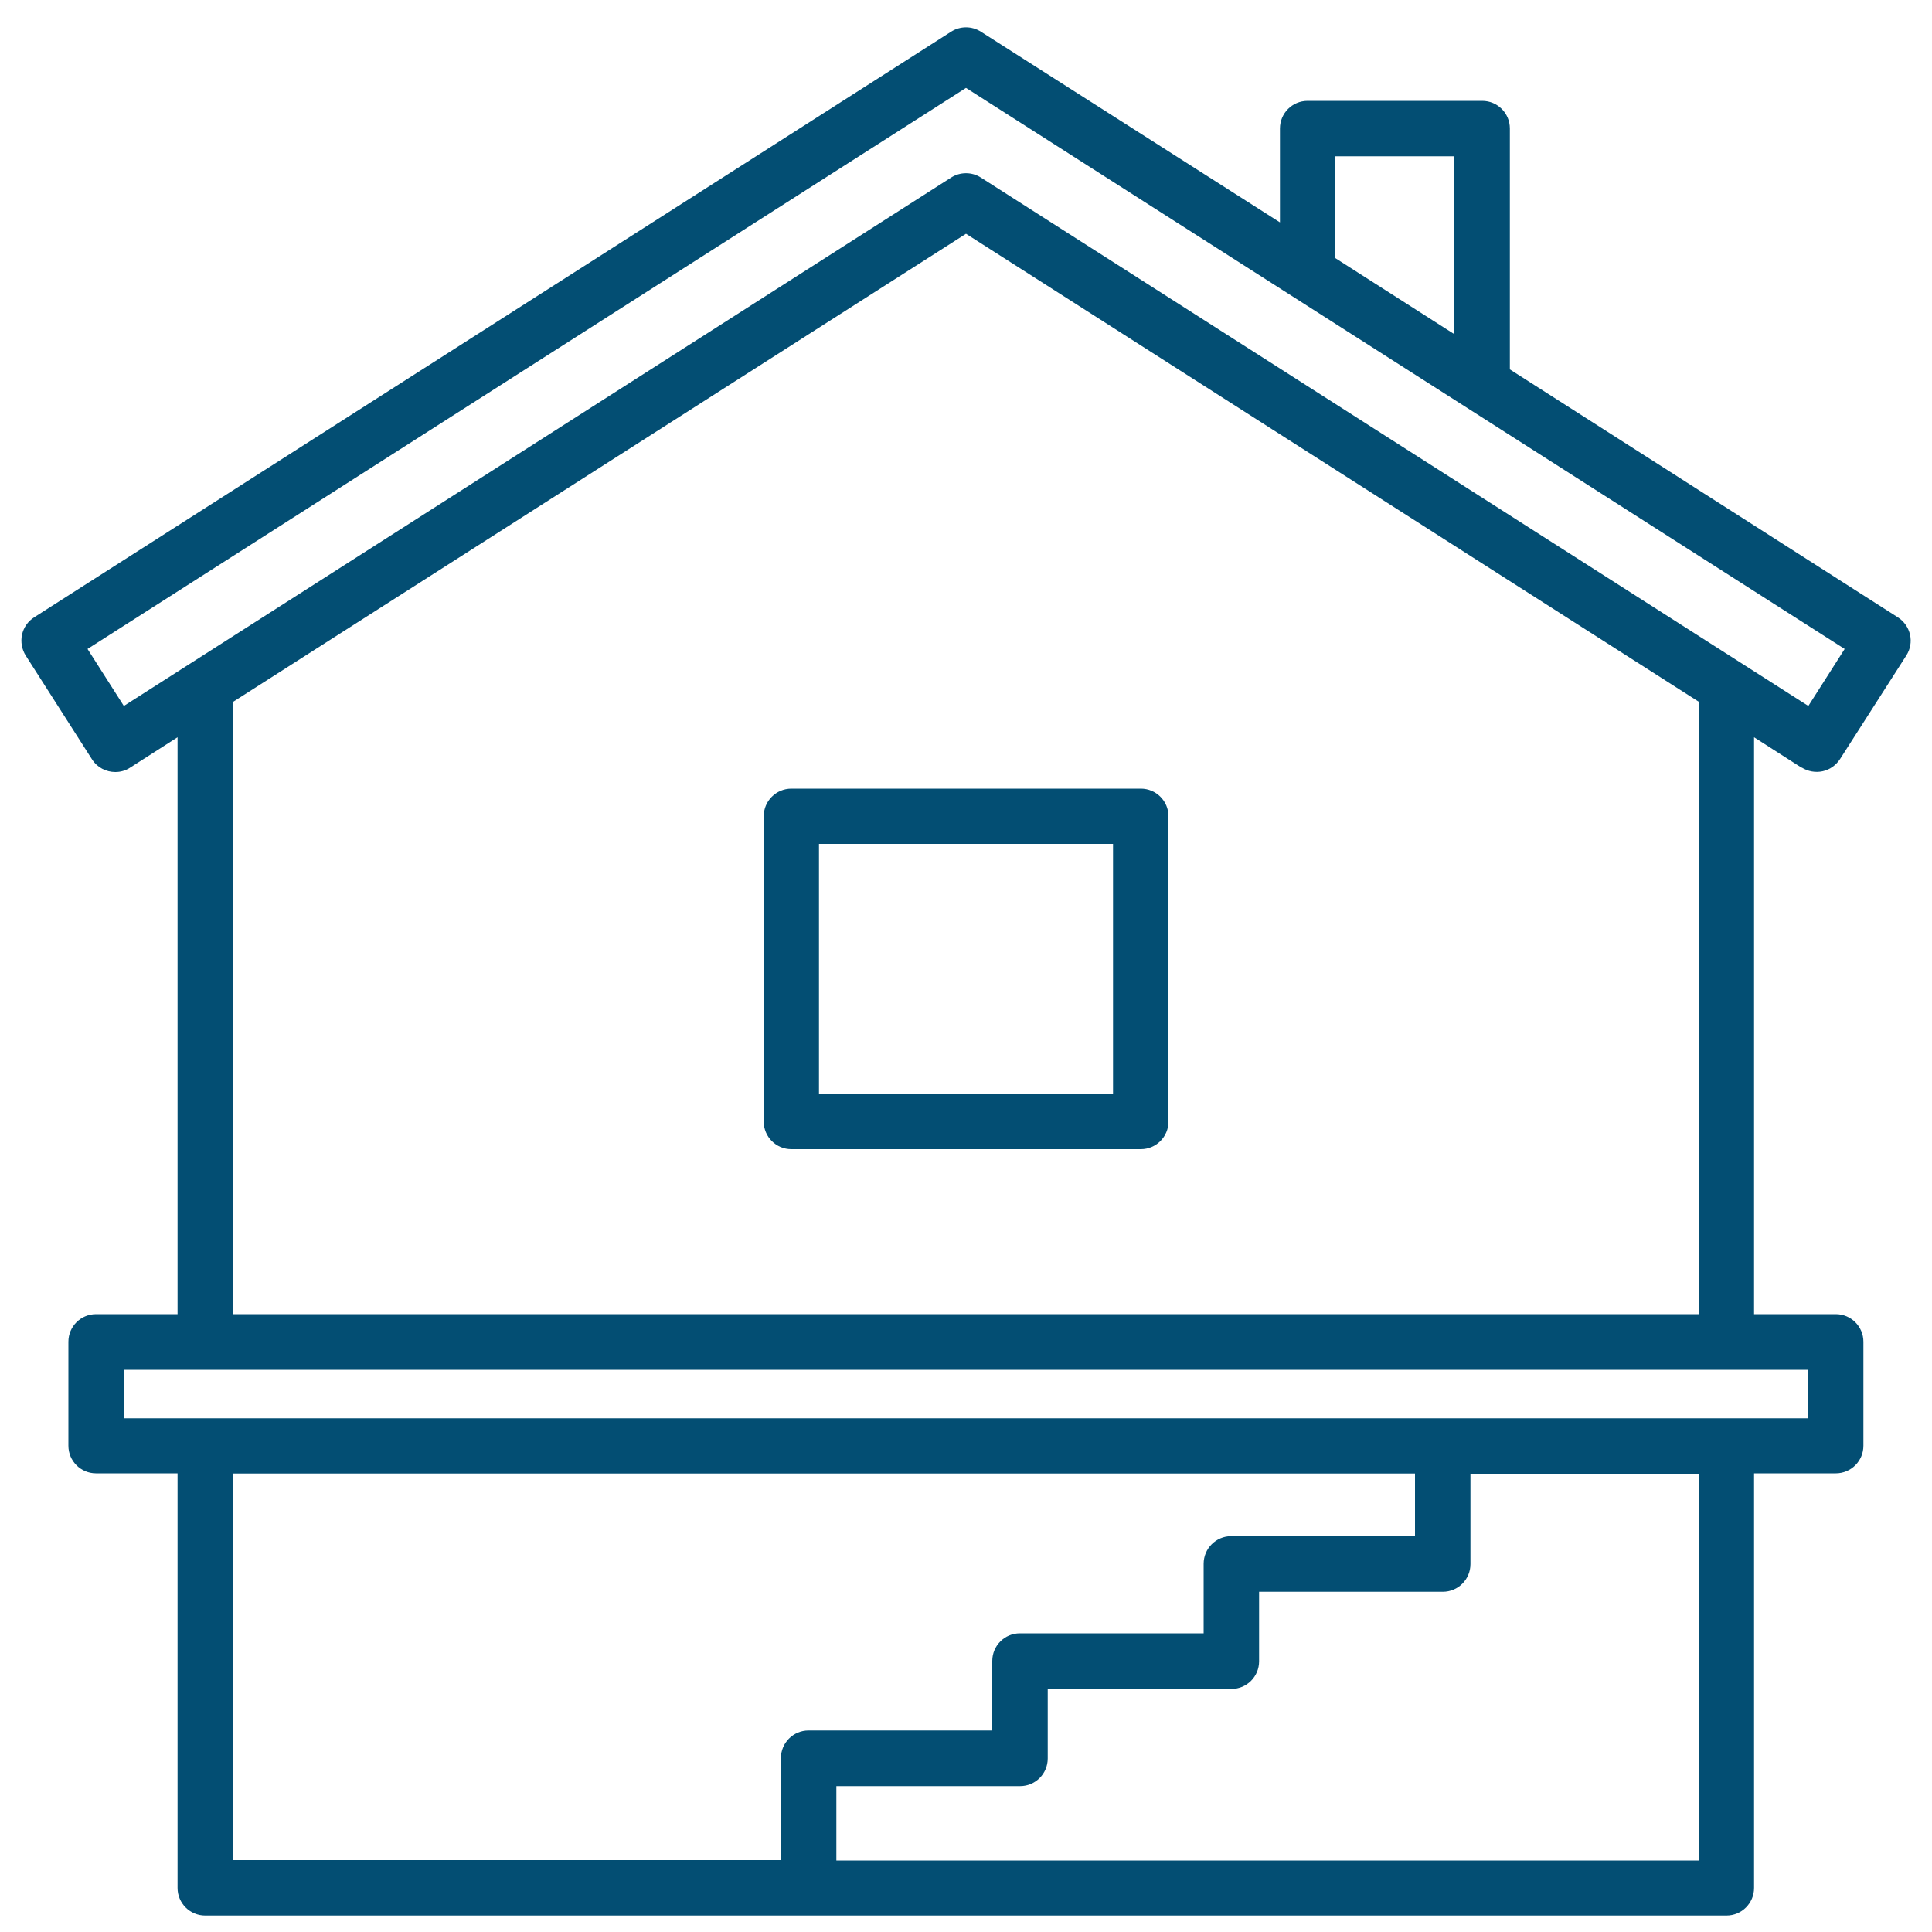
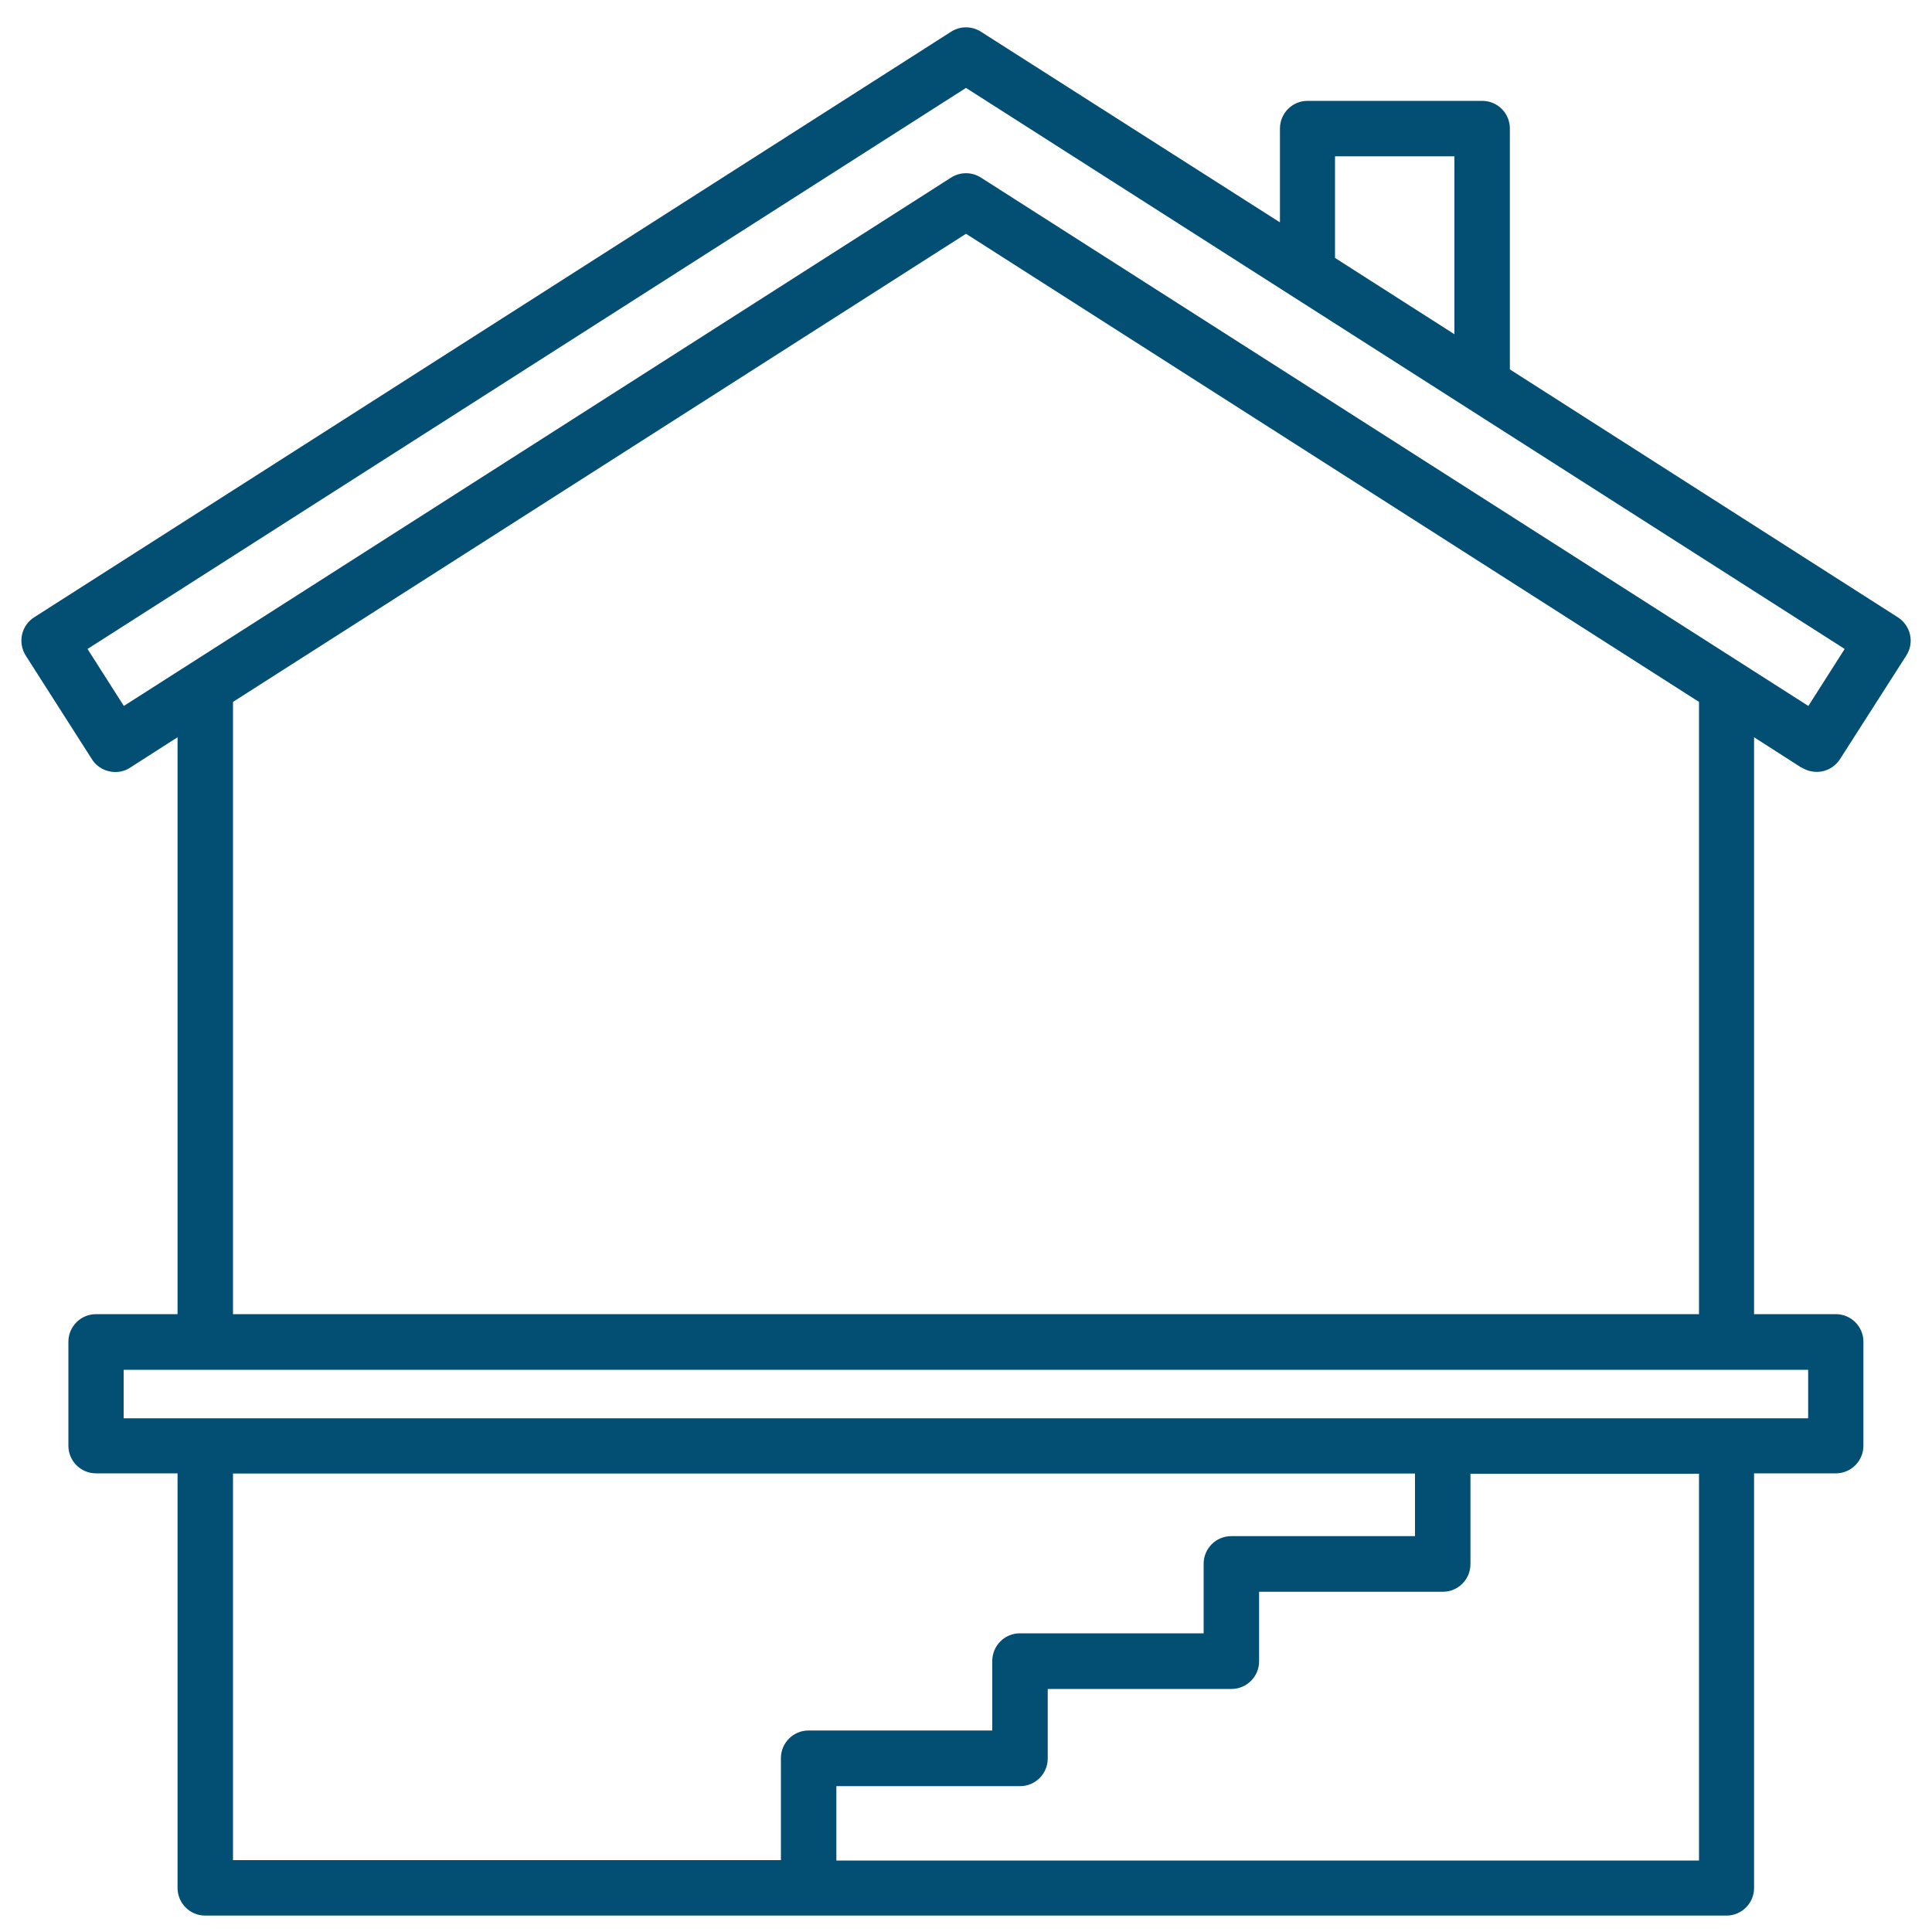
<svg xmlns="http://www.w3.org/2000/svg" id="Layer_1" data-name="Layer 1" viewBox="0 0 100 100">
  <defs>
    <style>
      .cls-1 {
        fill: #034e73;
      }
    </style>
  </defs>
  <path class="cls-1" d="M87.94,68.02H12.06v-31.69L50,12.1l37.94,24.23v31.69h0ZM93.6,73.41H6.4v-2.51h87.19v2.51h0ZM87.94,96.3h-44.65v-3.85h9.51c.79,0,1.43-.64,1.43-1.43v-3.6h9.51c.79,0,1.43-.64,1.43-1.43v-3.6h9.51c.79,0,1.43-.64,1.43-1.43v-4.68h11.83v20.03h0ZM12.06,76.27h61.18v3.24h-9.51c-.79,0-1.43.64-1.43,1.43v3.6h-9.51c-.79,0-1.43.64-1.43,1.43v3.6h-9.51c-.79,0-1.43.64-1.43,1.43v5.28H12.06v-20.03h0ZM6.41,36.54l-1.88-2.95L50,4.55l45.48,29.04-1.88,2.95L50.77,9.19c-.47-.3-1.07-.3-1.54,0L6.41,36.54h0ZM69.1,8.09h6.18v9.21l-6.18-3.95v-5.26h0ZM93.26,39.73c.32.2.71.27,1.08.19.37-.08.69-.31.9-.63l3.43-5.36c.43-.67.23-1.55-.44-1.98l-20.08-12.83V6.65c0-.79-.64-1.43-1.43-1.43h-9.04c-.79,0-1.43.64-1.43,1.43v4.86L50.77,1.64c-.47-.3-1.07-.3-1.54,0L1.77,31.95c-.32.2-.55.53-.63.9s-.01.76.19,1.08l3.43,5.37c.27.43.74.66,1.21.66.26,0,.53-.07.77-.23l2.45-1.57v29.86h-4.22c-.79,0-1.43.64-1.43,1.43v5.38c0,.79.64,1.43,1.43,1.43h4.22v21.46c0,.79.64,1.43,1.43,1.43h78.74c.79,0,1.43-.64,1.43-1.43v-21.46h4.23c.79,0,1.43-.64,1.43-1.43v-5.38c0-.79-.64-1.43-1.43-1.43h-4.23v-29.86l2.45,1.57h0Z" />
-   <path class="cls-1" d="M42.39,43.68h15.22v12.93h-15.22v-12.93h0ZM40.96,59.48h18.09c.79,0,1.43-.64,1.43-1.43v-15.8c0-.79-.64-1.43-1.43-1.43h-18.09c-.79,0-1.43.64-1.43,1.43v15.8c0,.79.64,1.43,1.43,1.43h0Z" />
</svg>